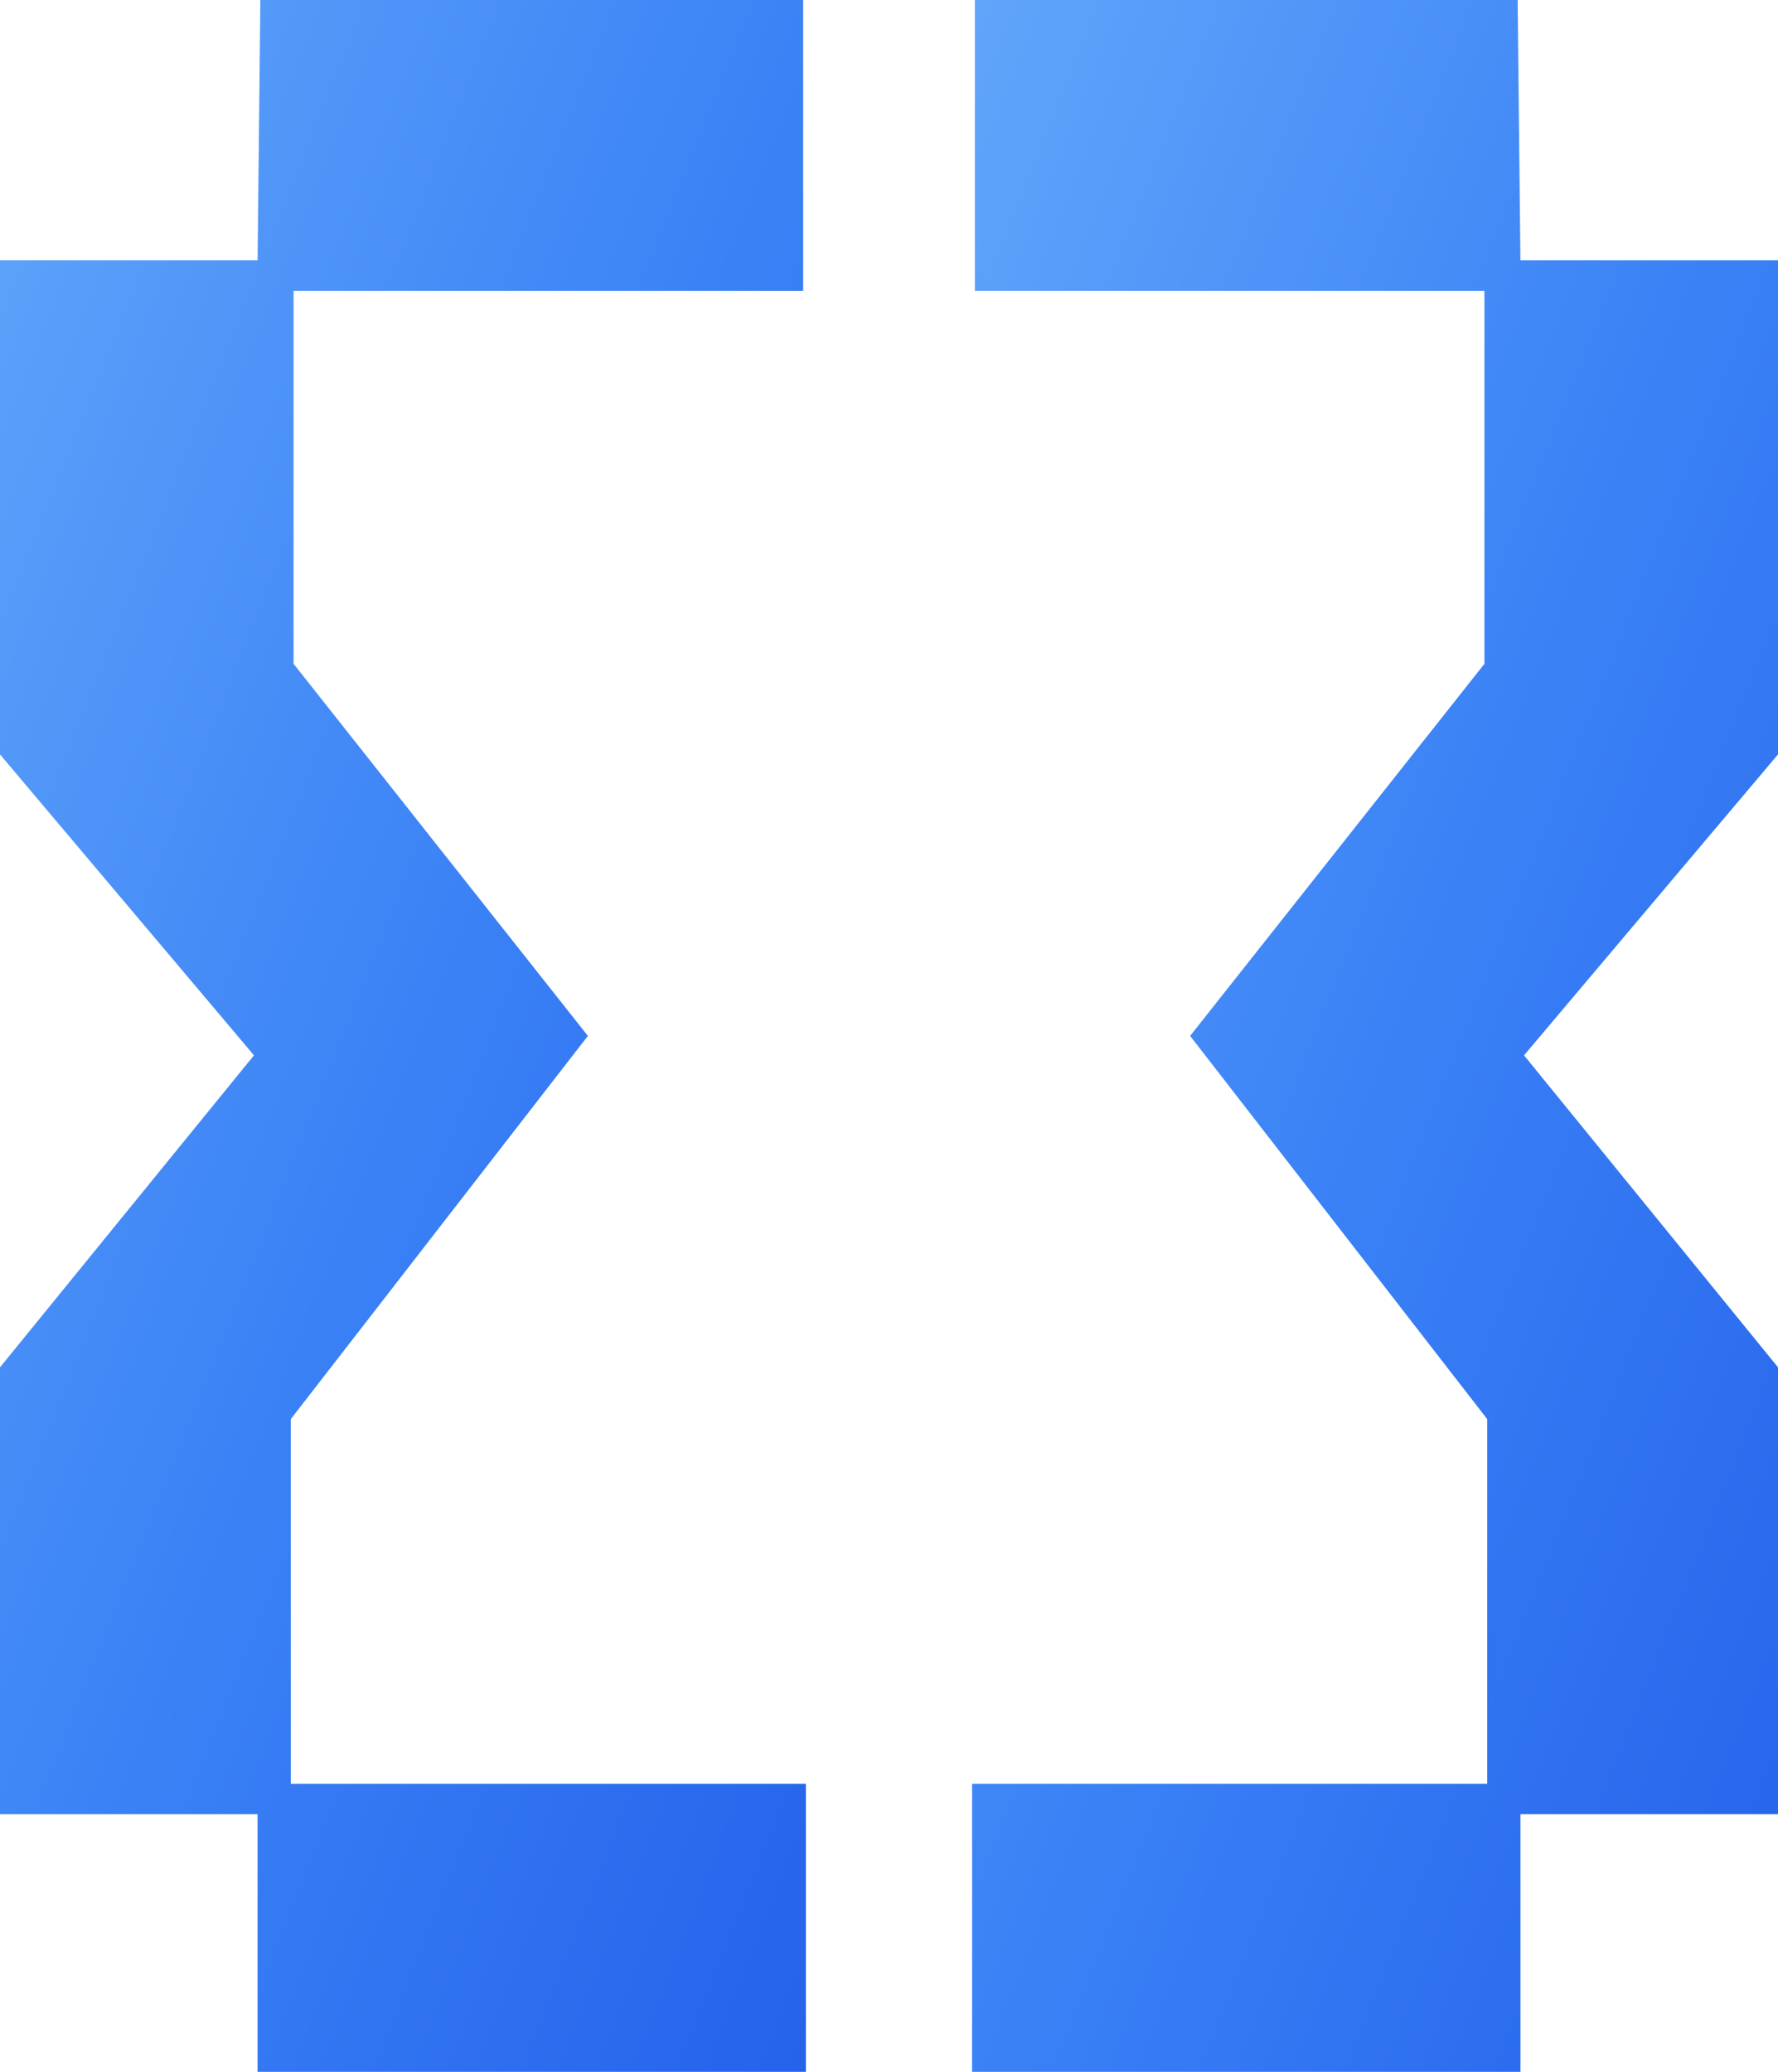
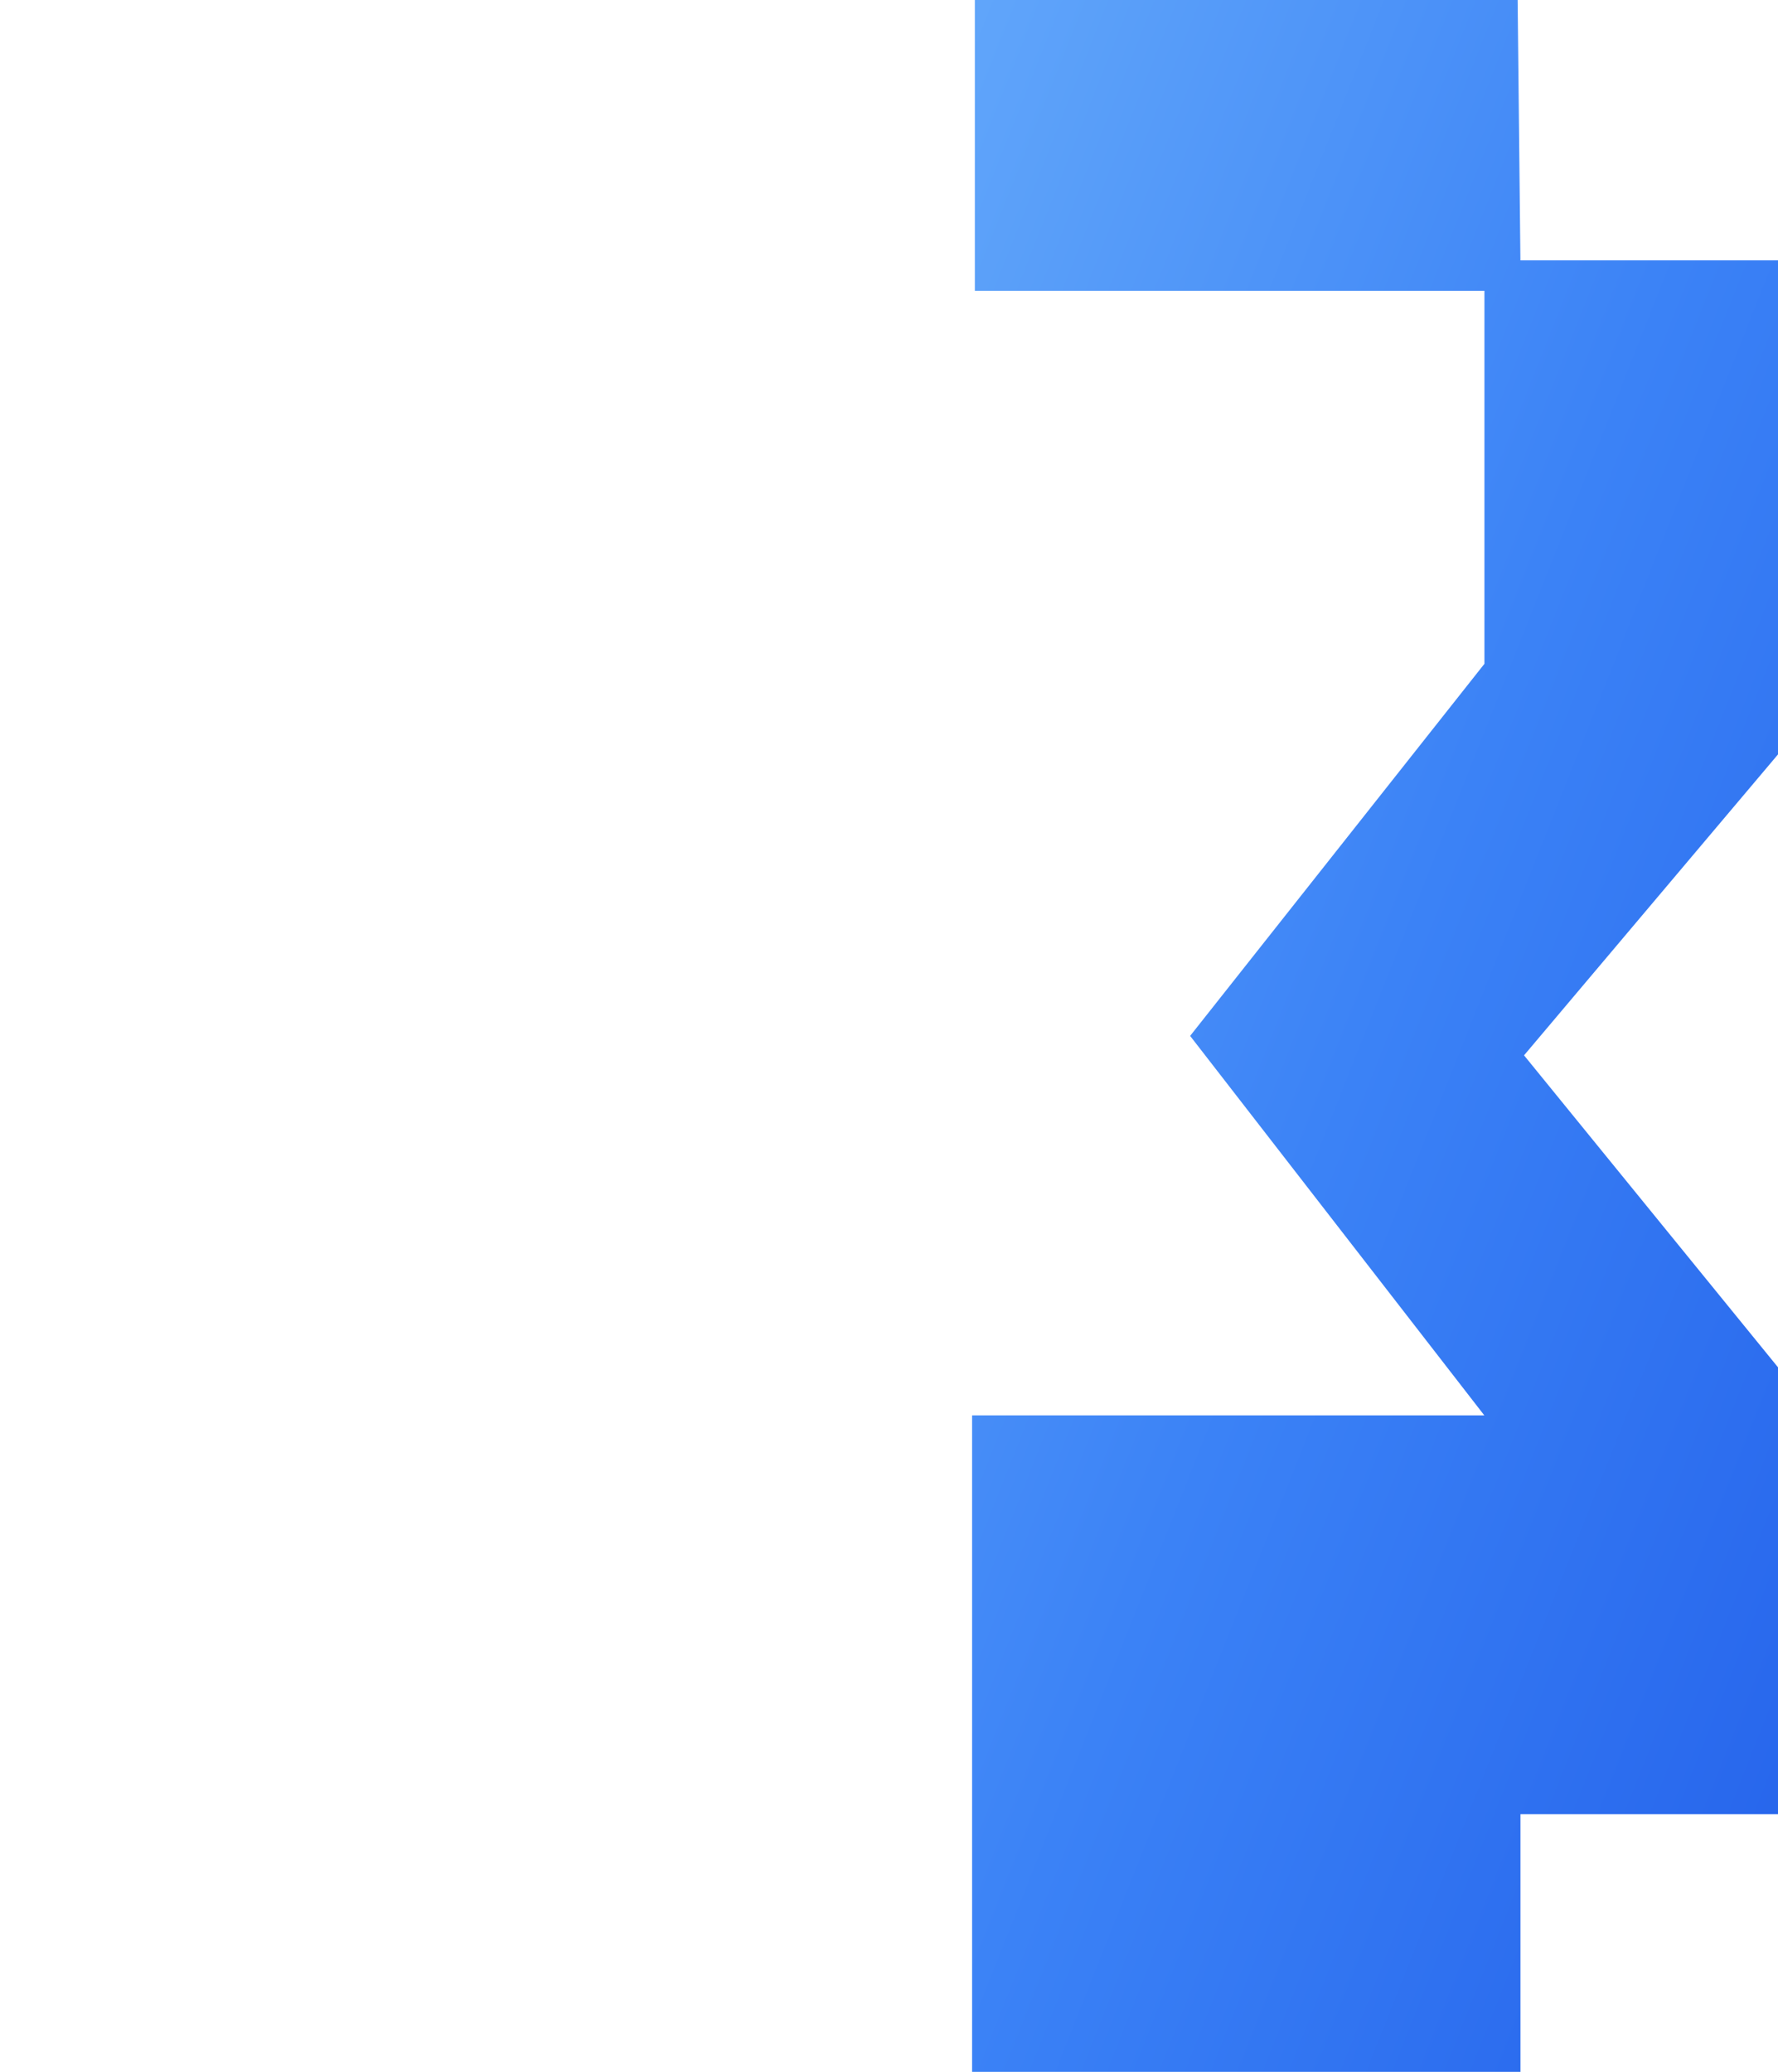
<svg xmlns="http://www.w3.org/2000/svg" width="321" height="374" viewBox="0 0 321 374" fill="none">
  <defs>
    <linearGradient id="blueGradient" x1="0%" y1="0%" x2="100%" y2="100%">
      <stop offset="0%" style="stop-color:#60a5fa;stop-opacity:1" />
      <stop offset="50%" style="stop-color:#3b82f6;stop-opacity:1" />
      <stop offset="100%" style="stop-color:#2563eb;stop-opacity:1" />
    </linearGradient>
  </defs>
-   <path d="M47.5 0.5H144.5V52H52.5V120L105.5 187L52 256V322.5H145V373.5H47V327H0.5V247L46.5 190.5L0.5 136V47.5H47L47.5 0.5Z" fill="url(#blueGradient)" stroke="url(#blueGradient)" />
-   <path d="M273.5 0.5H176.5V52H268.5V120L215.5 187L269 256V322.5H176V373.5H274V327H320.5V247L274.5 190.5L320.5 136V47.5H274L273.5 0.5Z" fill="url(#blueGradient)" stroke="url(#blueGradient)" />
+   <path d="M273.5 0.5H176.5V52H268.5V120L215.5 187L269 256H176V373.5H274V327H320.5V247L274.5 190.5L320.5 136V47.5H274L273.5 0.5Z" fill="url(#blueGradient)" stroke="url(#blueGradient)" />
</svg>